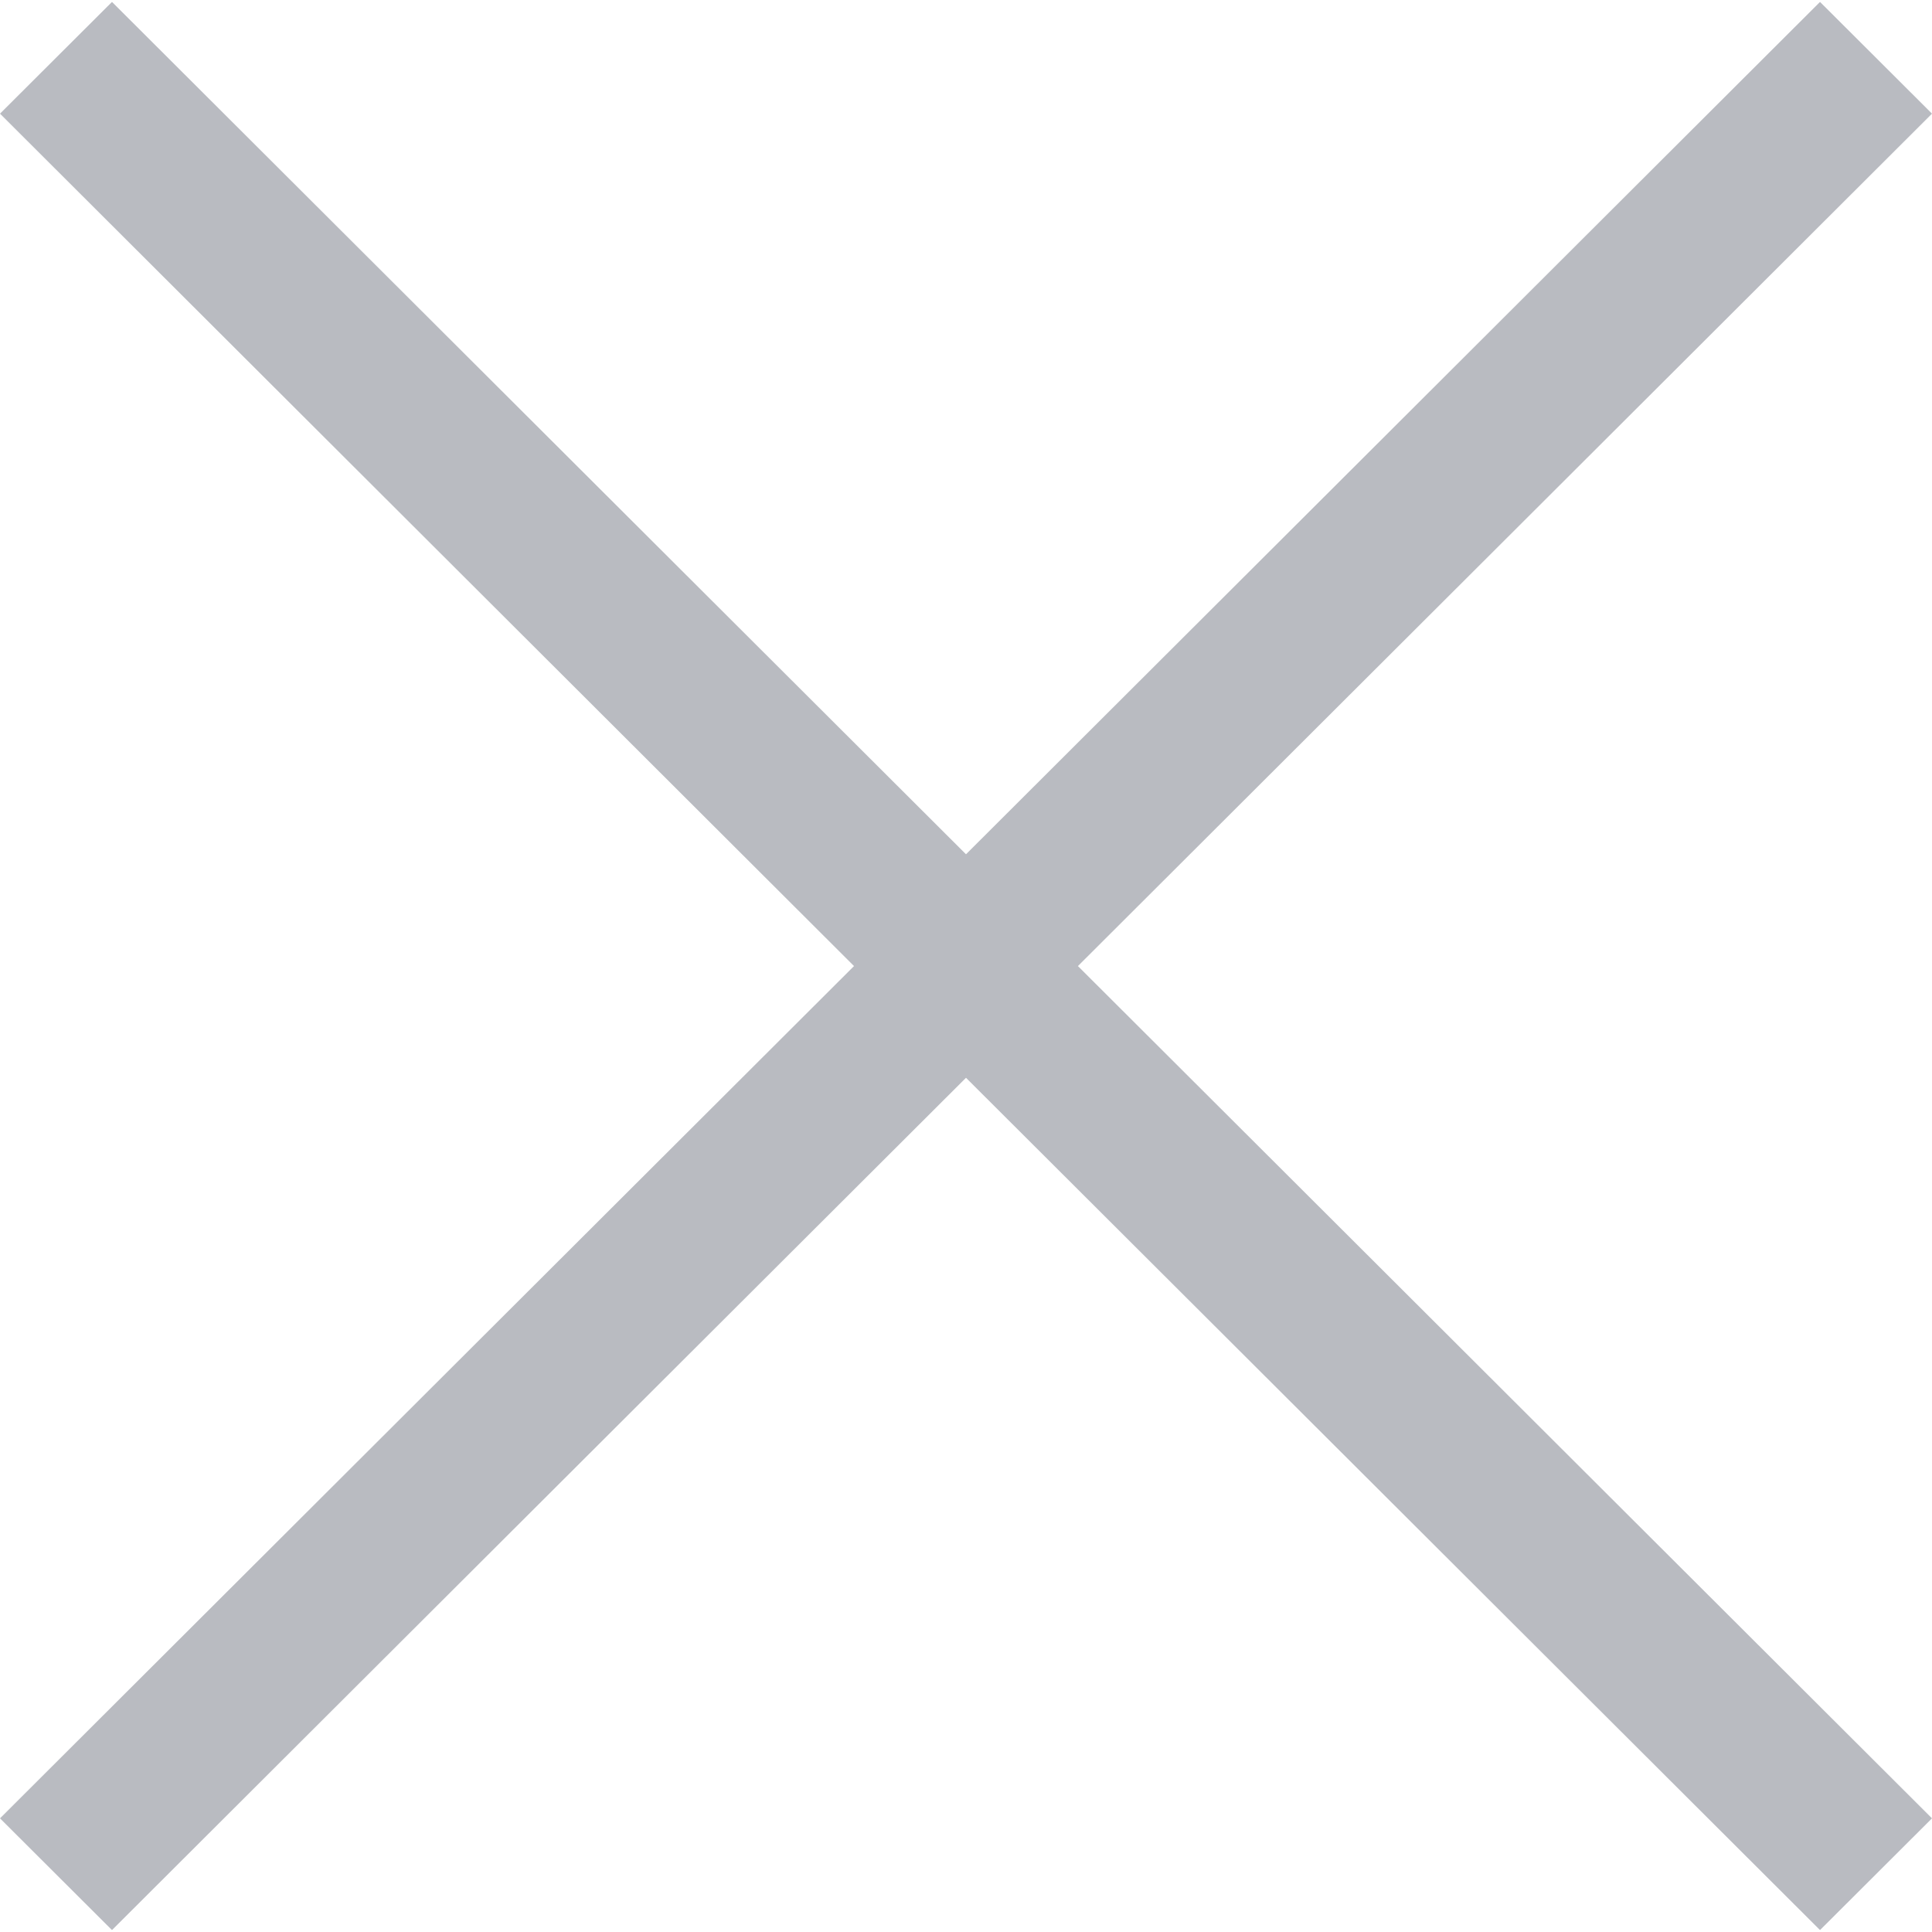
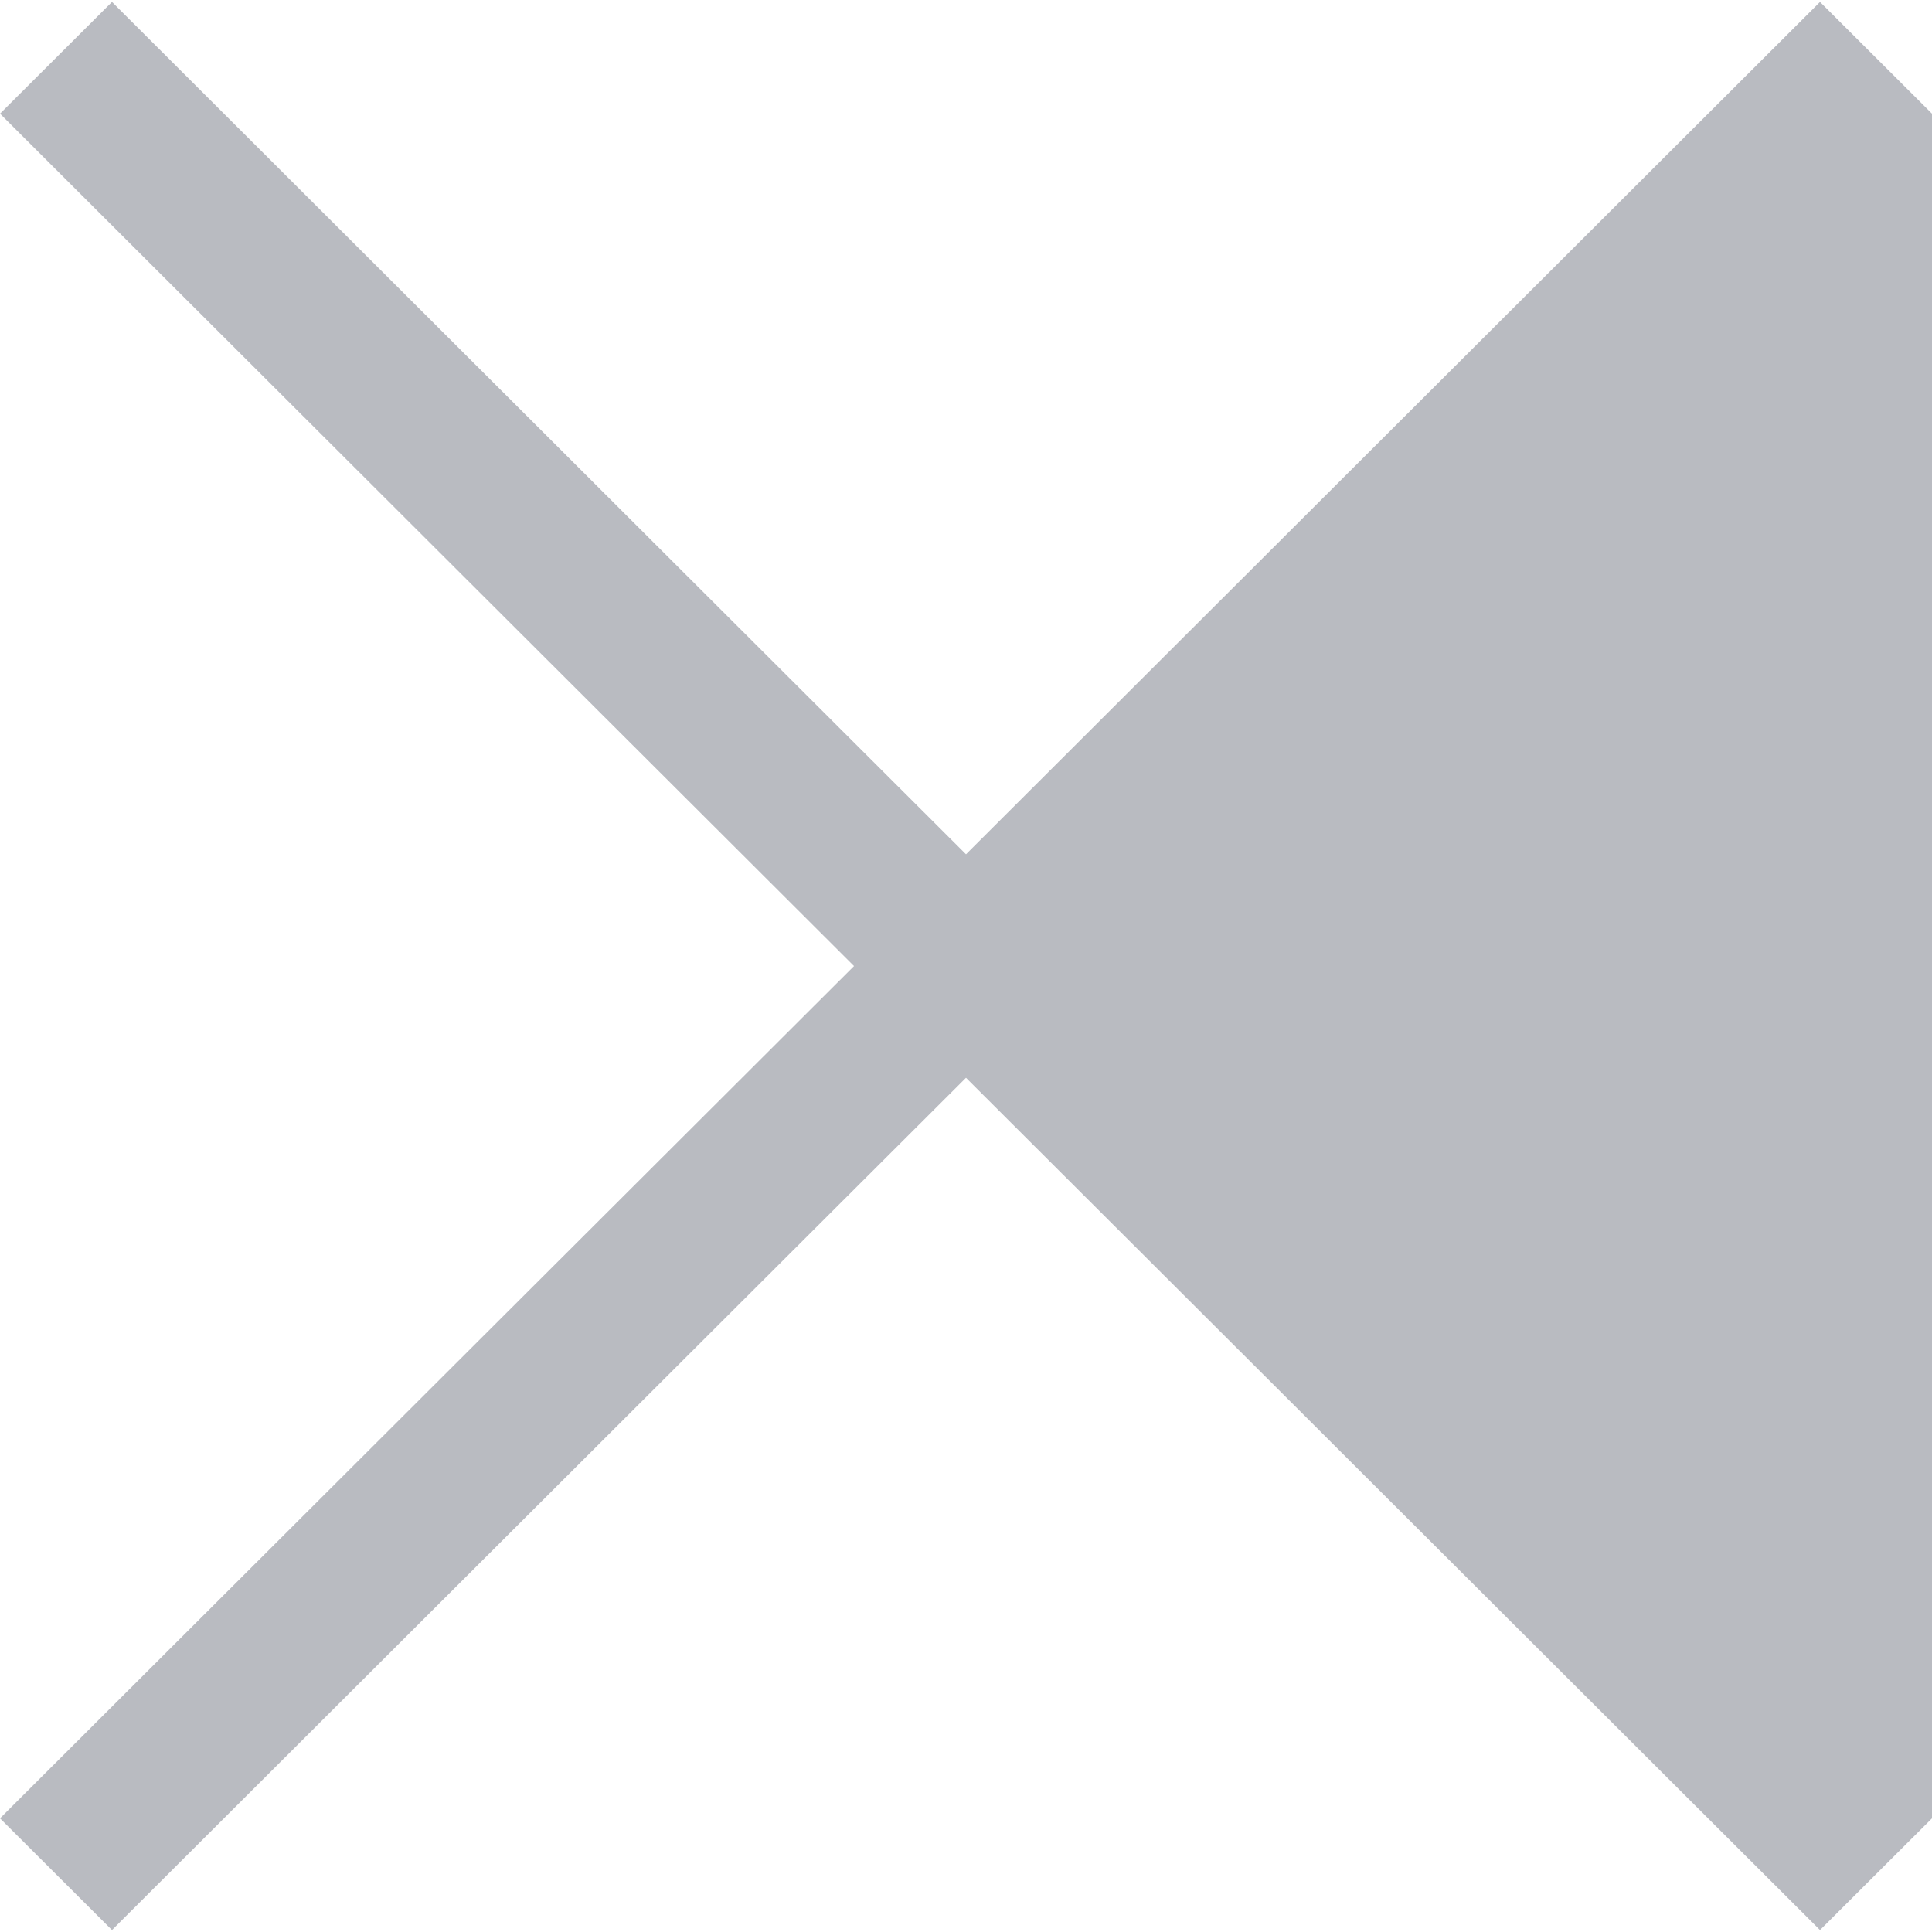
<svg xmlns="http://www.w3.org/2000/svg" xmlns:ns1="http://www.bohemiancoding.com/sketch/ns" width="29px" height="29px" viewBox="0 0 29 29" version="1.1">
  <title>cross97@1x</title>
  <desc>Created with Sketch.</desc>
  <defs />
  <g id="MÓDULOS---Navegación-+-footer" stroke="none" stroke-width="1" fill="none" fill-rule="evenodd" ns1:type="MSPage">
    <g id="BAH_dsk_03hotel_07search" ns1:type="MSArtboardGroup" transform="translate(-1217, -25)" fill="#B9BBC1">
      <g id="cross97" ns1:type="MSLayerGroup" transform="translate(1217, 25)">
        <g id="cross" ns1:type="MSShapeGroup">
-           <path d="M29,1.706 L27.319,0.029 L14.5,12.823 L1.681,0.029 L0,1.706 L12.819,14.501 L0,27.294 L1.681,28.971 L14.5,16.178 L27.319,28.971 L29,27.294 L16.18,14.501 L29,1.706 Z" id="Shape" />
+           <path d="M29,1.706 L27.319,0.029 L14.5,12.823 L1.681,0.029 L0,1.706 L12.819,14.501 L0,27.294 L1.681,28.971 L14.5,16.178 L27.319,28.971 L29,27.294 L29,1.706 Z" id="Shape" />
        </g>
      </g>
    </g>
  </g>
</svg>